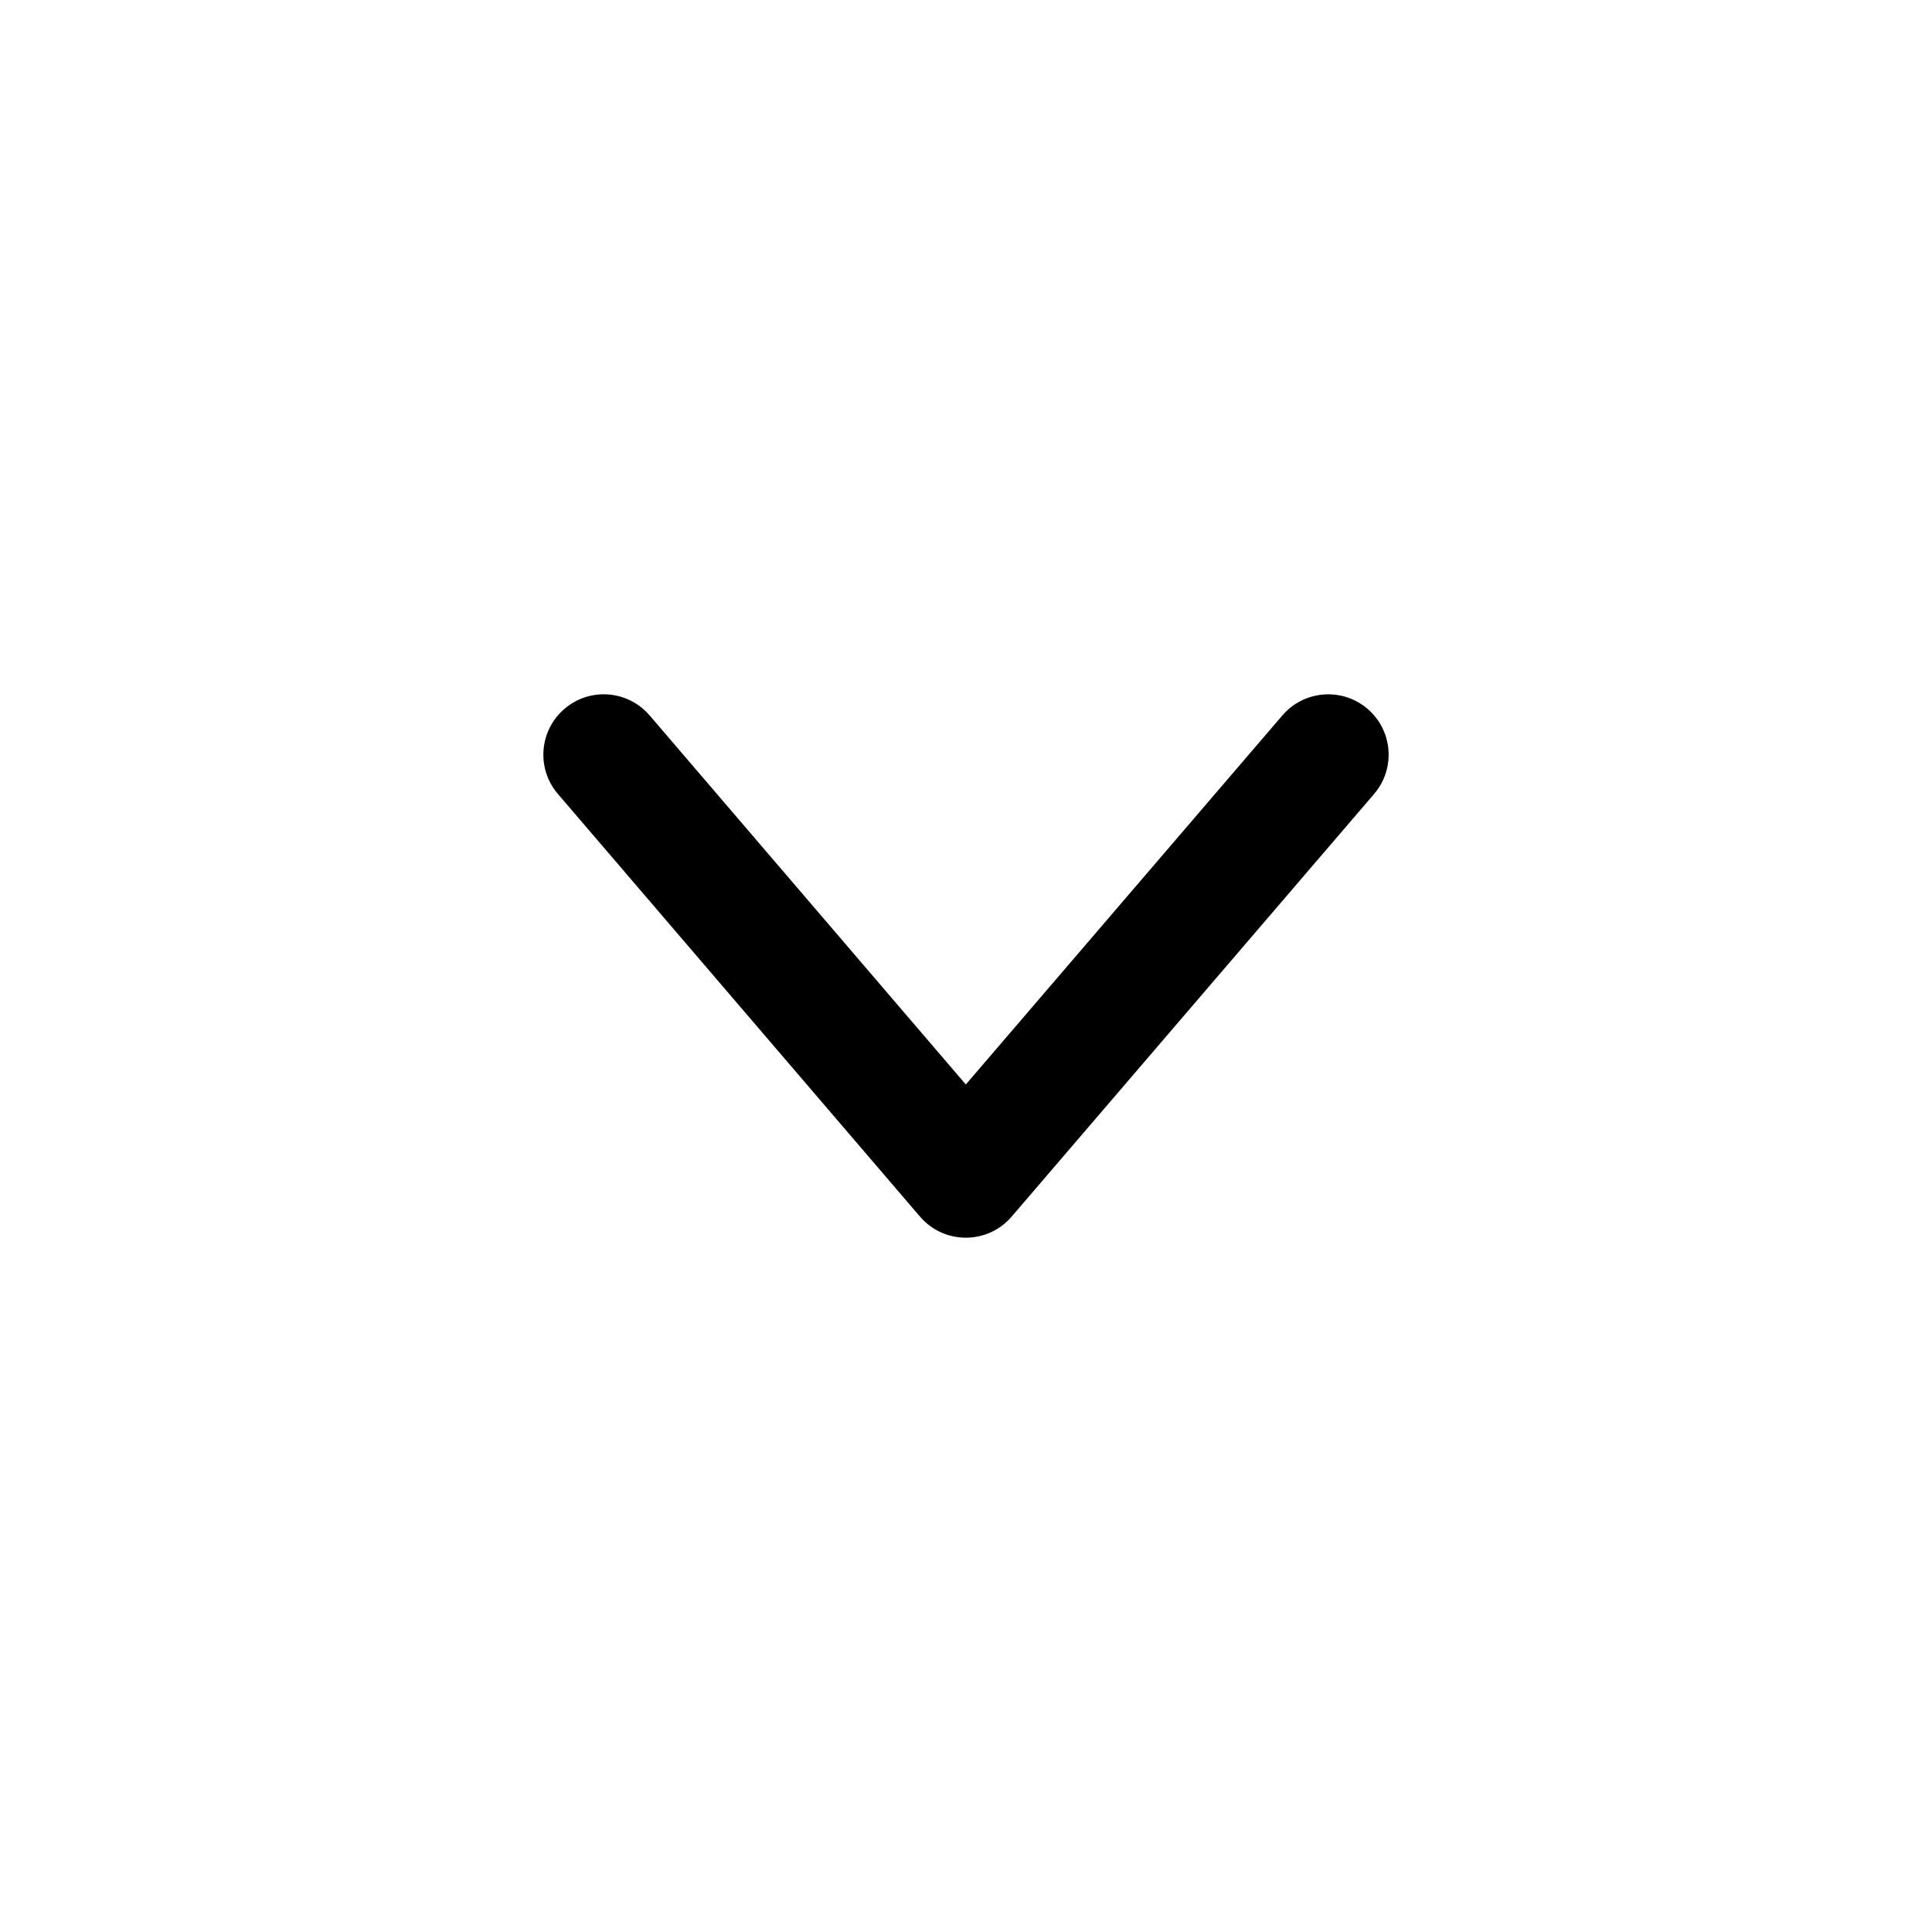
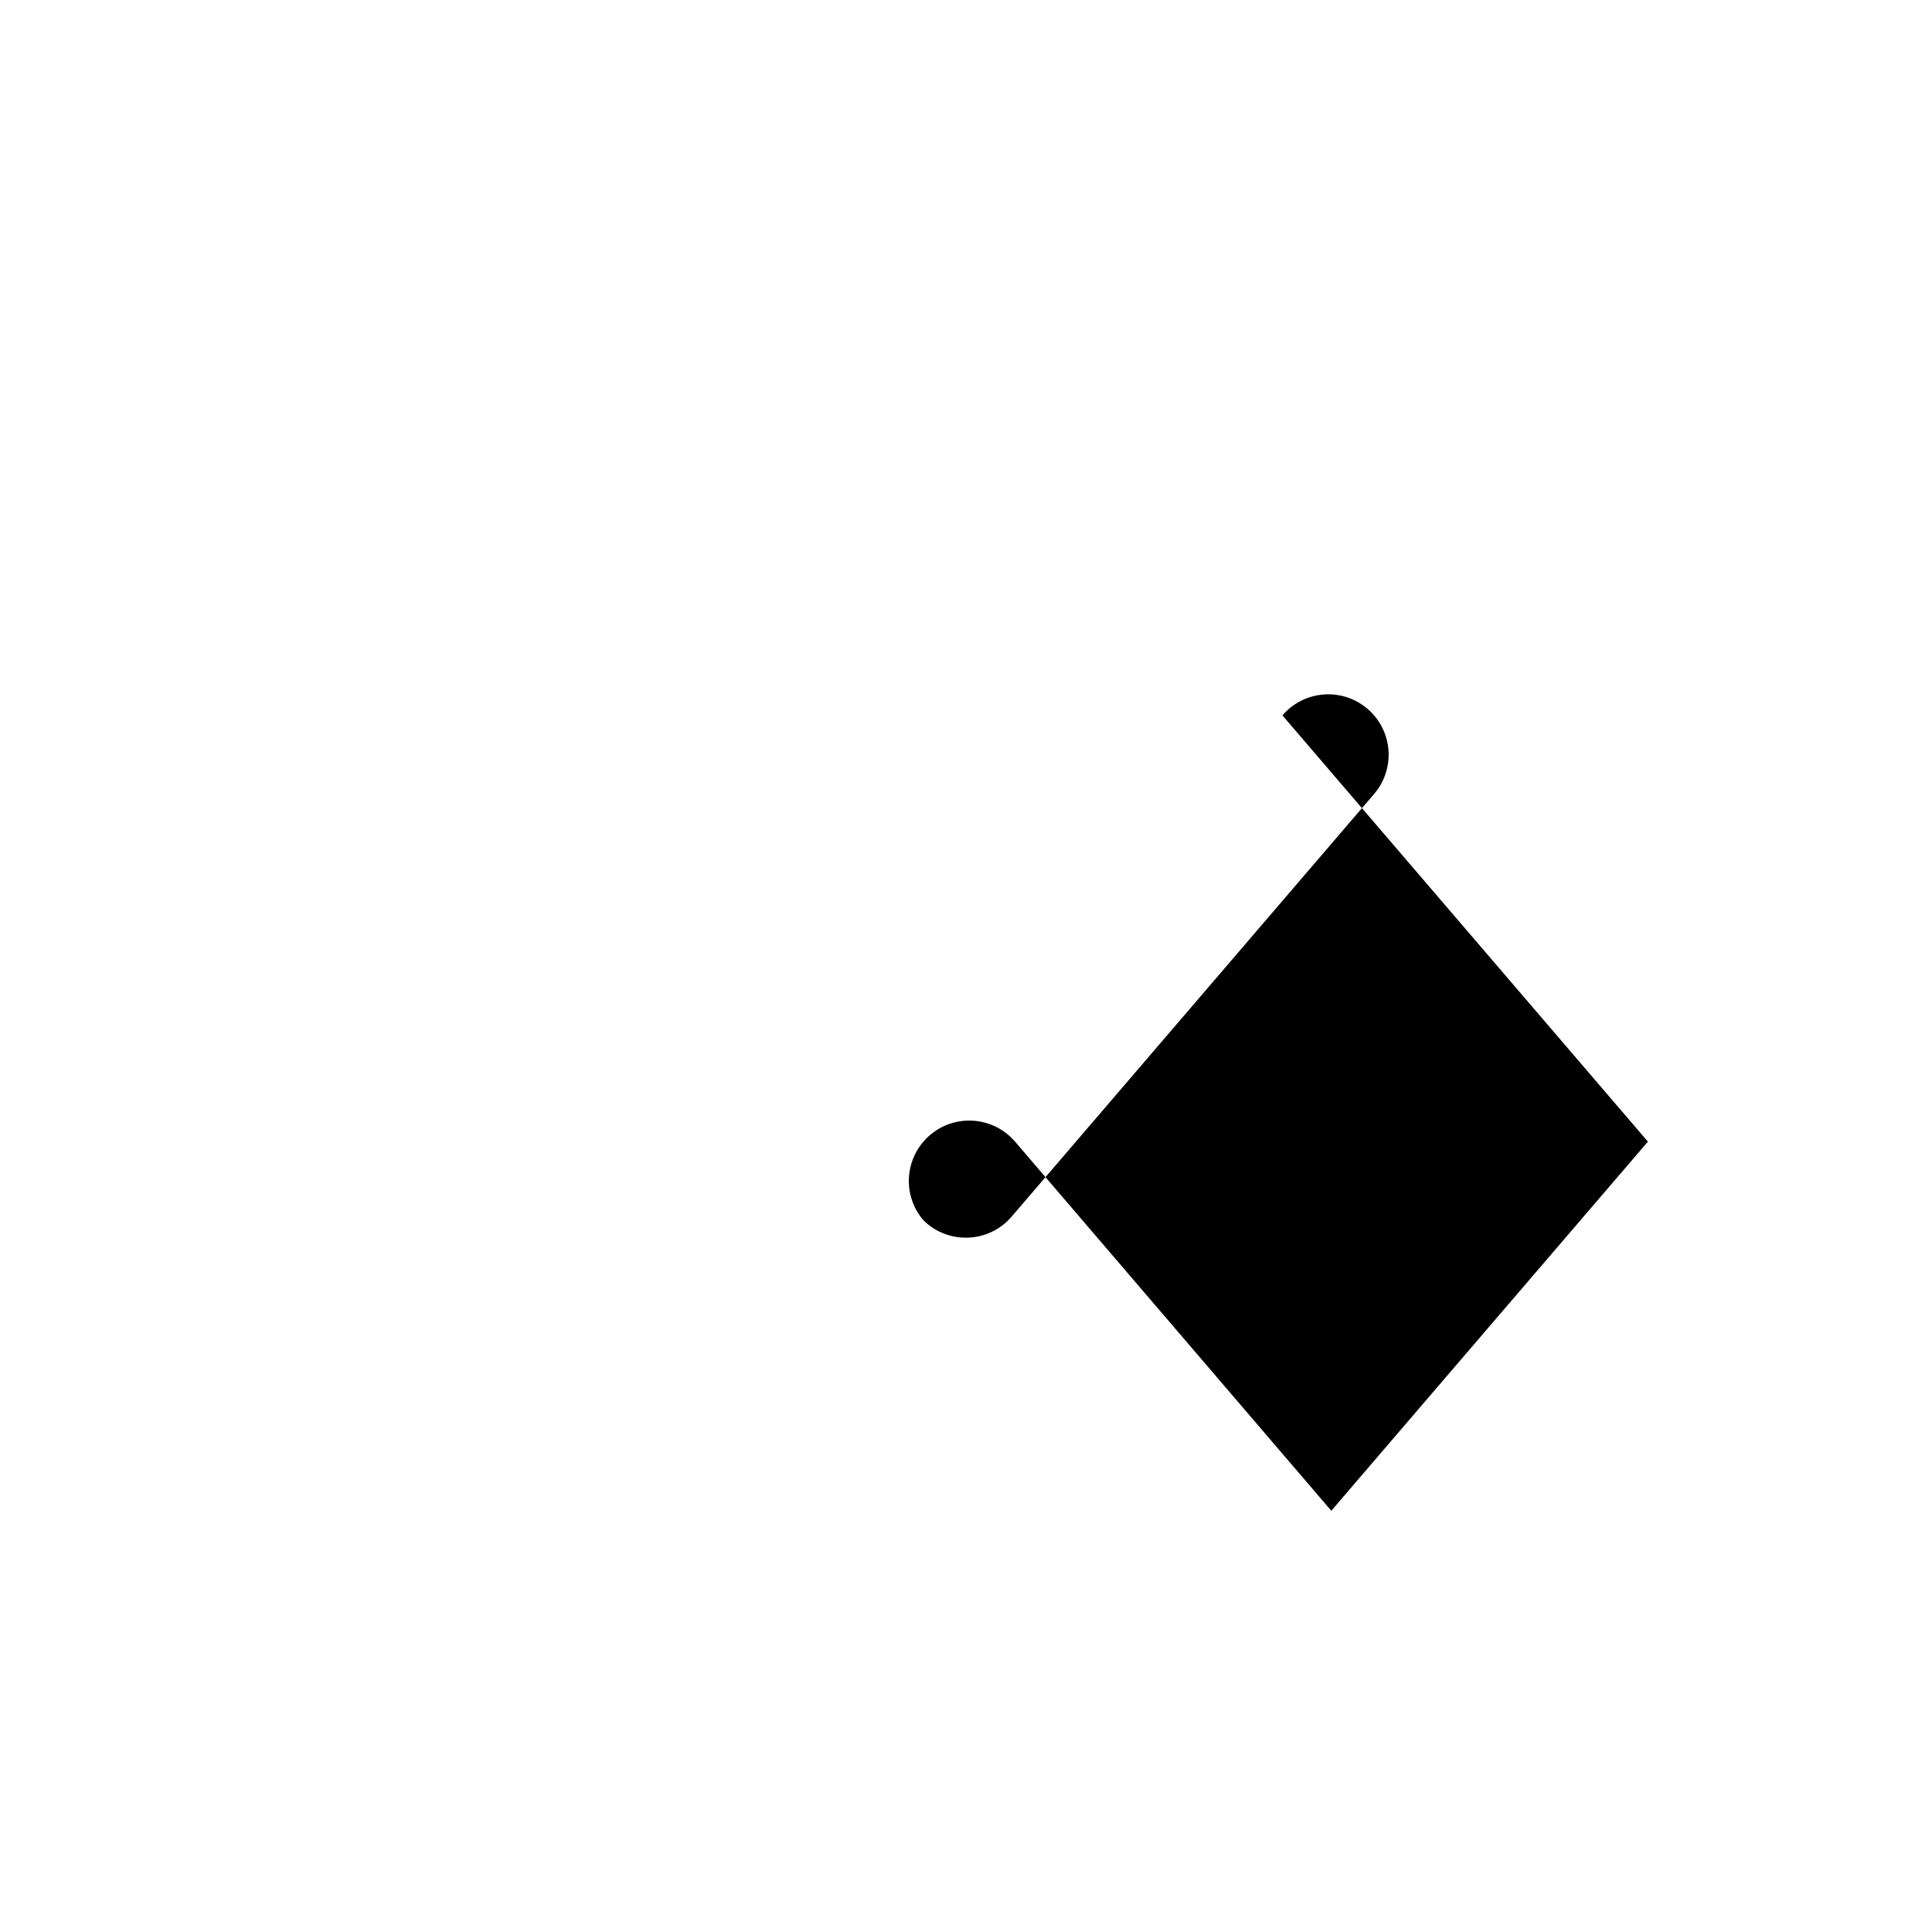
<svg xmlns="http://www.w3.org/2000/svg" width="64" height="64" viewBox="0 0 64 64">
-   <path fill-rule="evenodd" d="M42.482 23.698c.719-.838 1.982-.935 2.82-.216.797.683.924 1.857.318 2.691l-.102.129-12.006 14c-.762.889-2.109.929-2.924.12l-.113-.121-11.994-14c-.719-.839-.621-2.101.218-2.82.797-.683 1.976-.629 2.708.097l.112.12 10.475 12.227 10.488-12.228Z" />
+   <path fill-rule="evenodd" d="M42.482 23.698c.719-.838 1.982-.935 2.82-.216.797.683.924 1.857.318 2.691l-.102.129-12.006 14c-.762.889-2.109.929-2.924.12c-.719-.839-.621-2.101.218-2.82.797-.683 1.976-.629 2.708.097l.112.12 10.475 12.227 10.488-12.228Z" />
</svg>